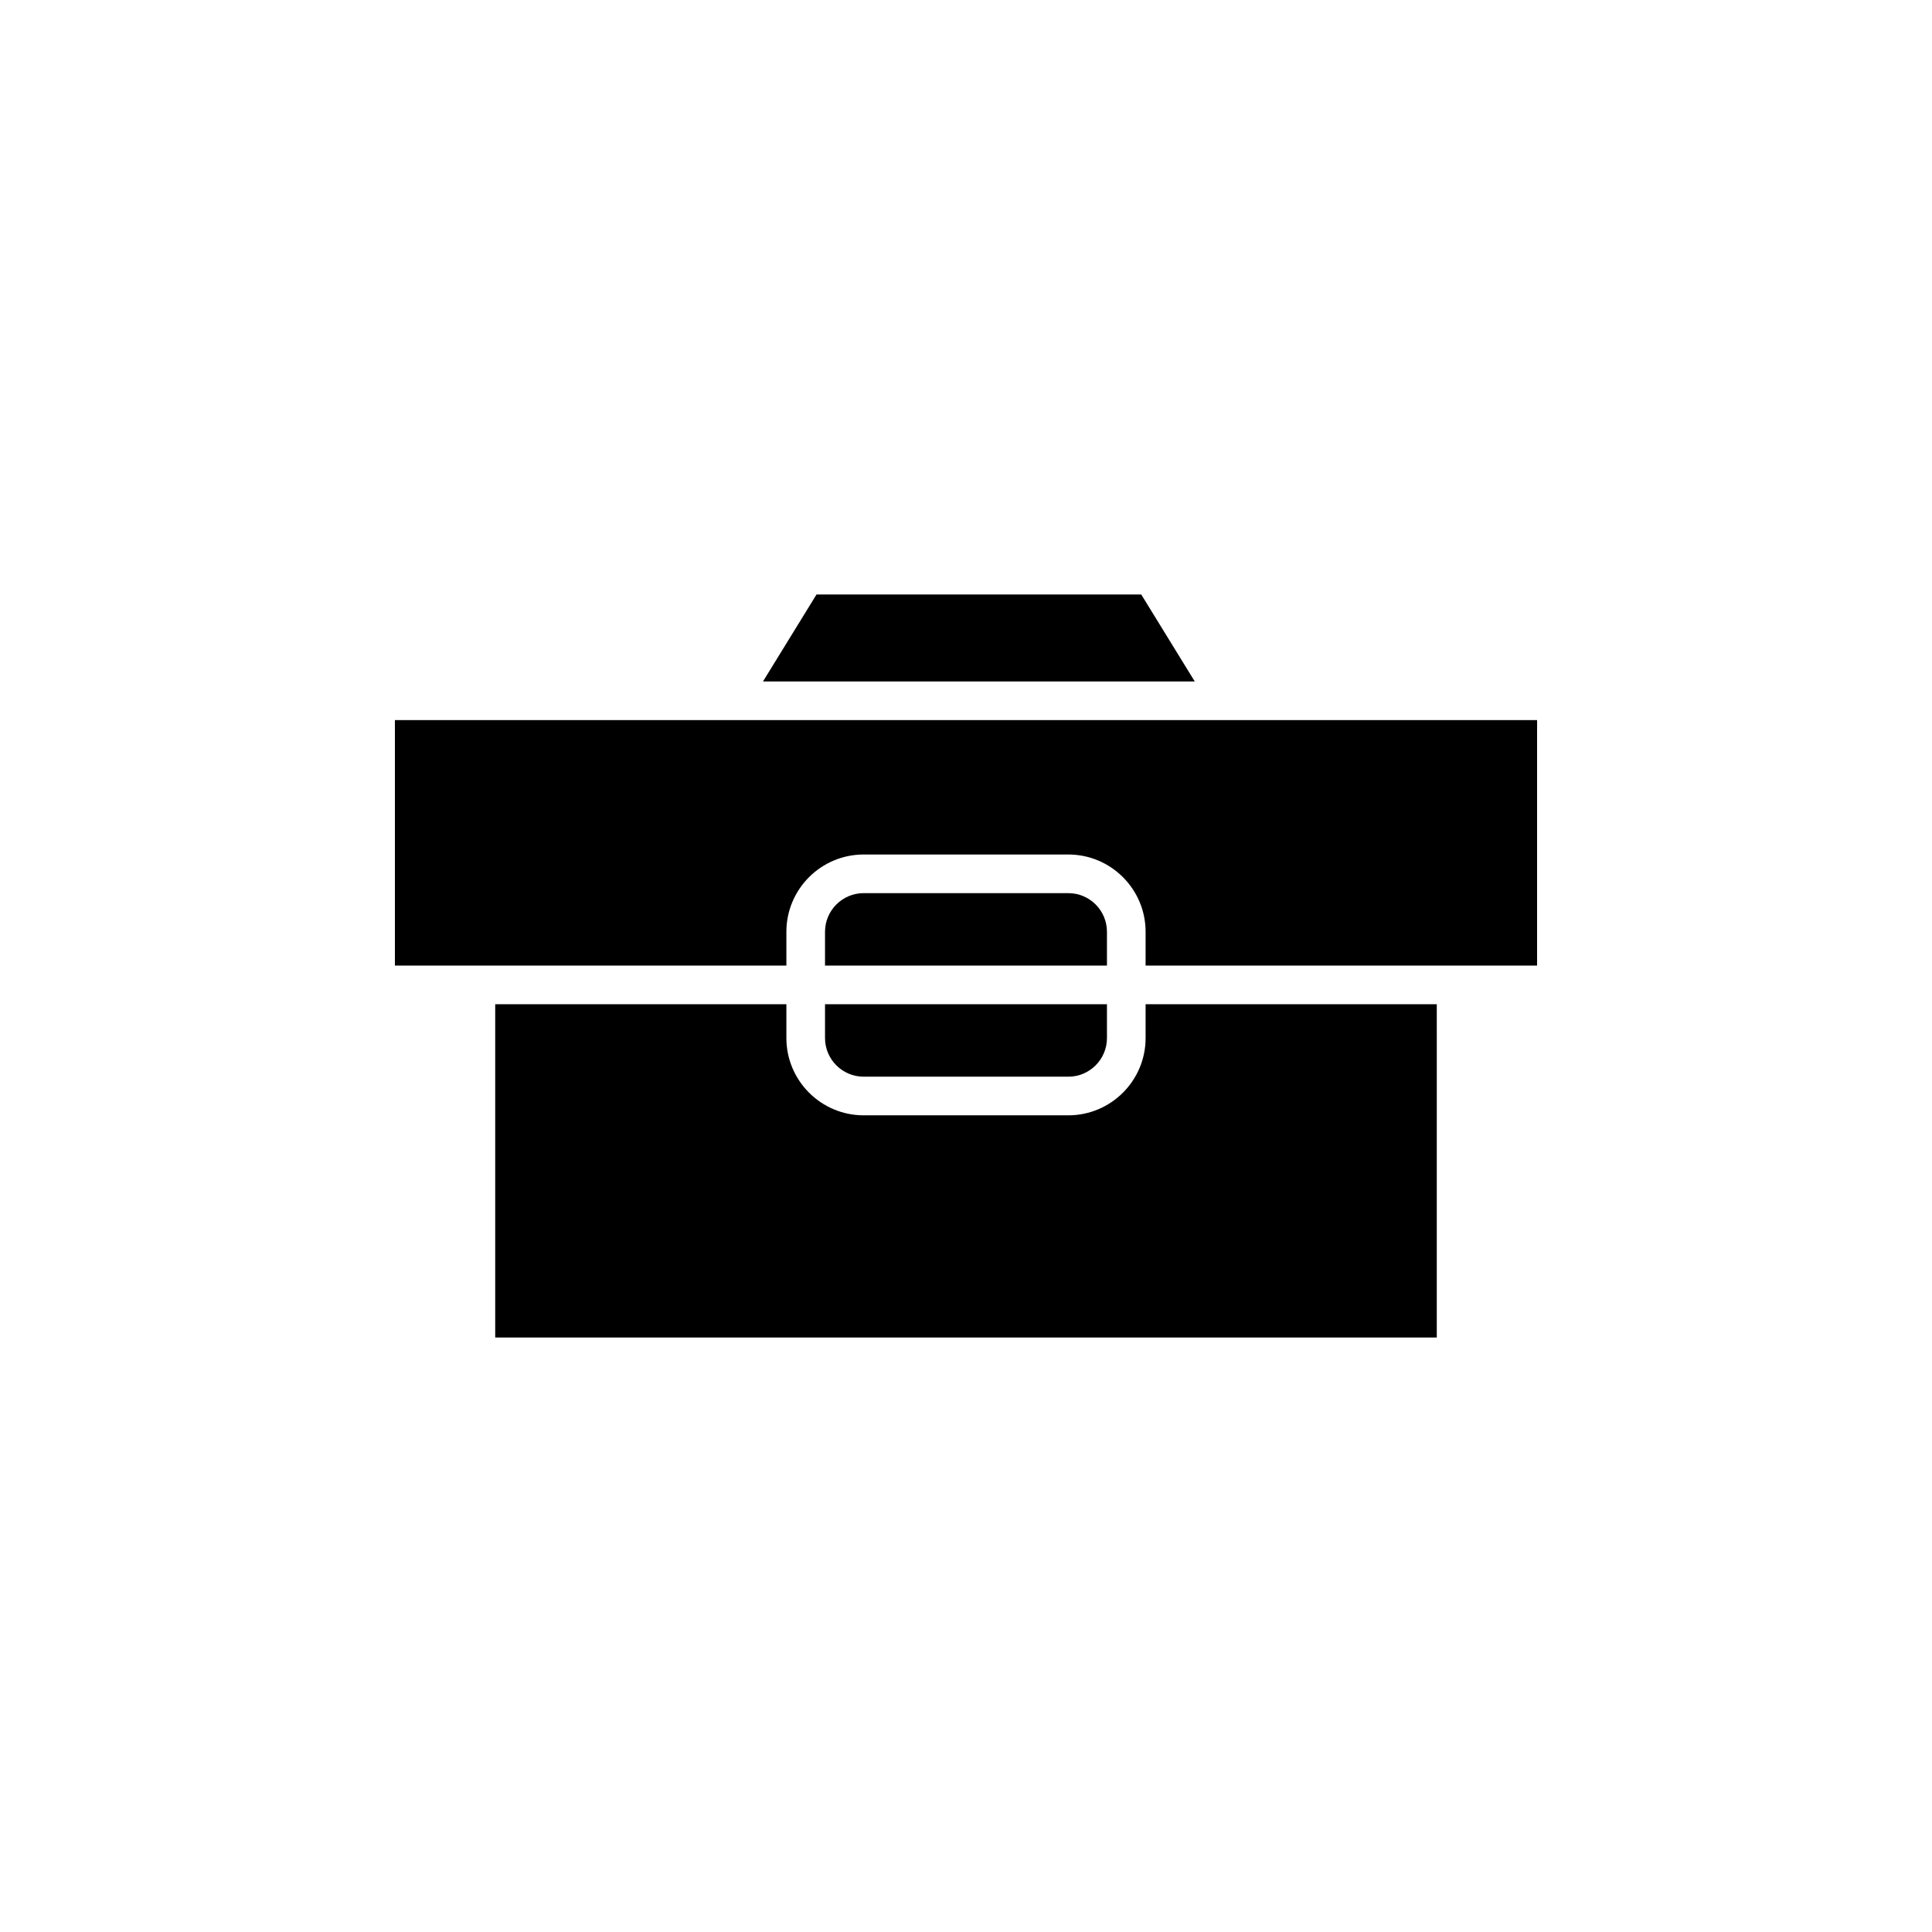
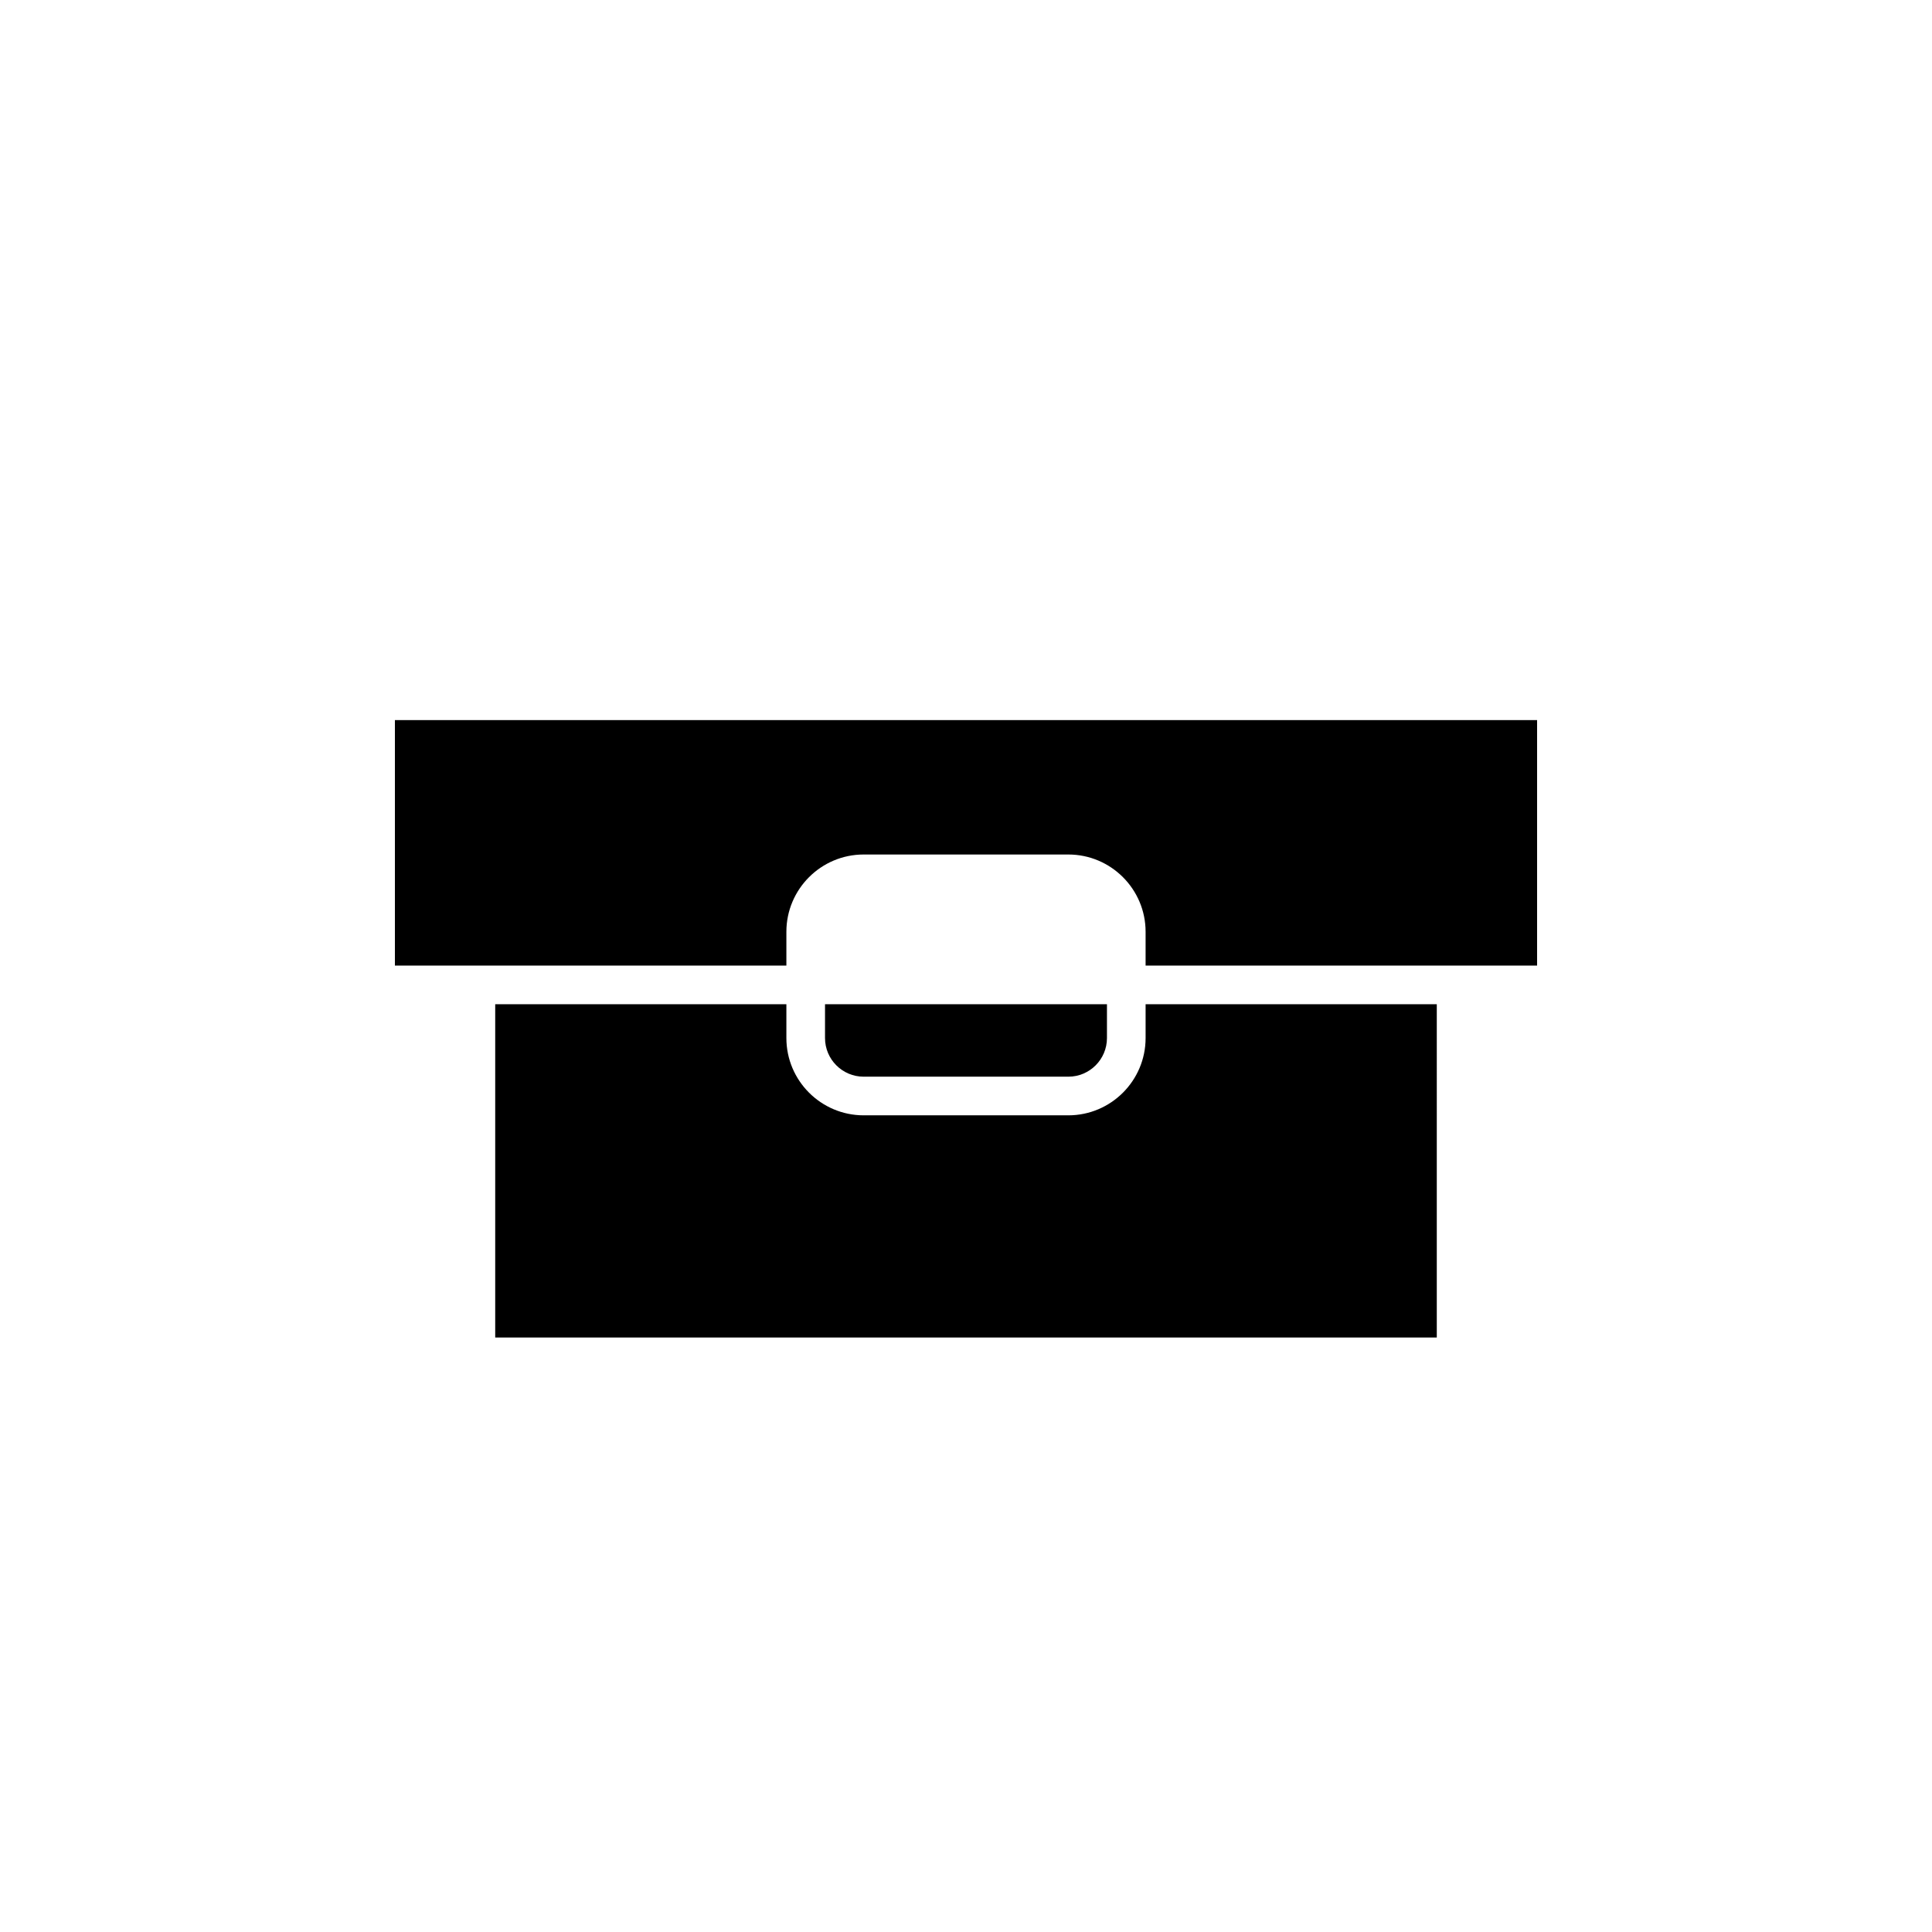
<svg xmlns="http://www.w3.org/2000/svg" version="1.1" id="Layer_1" x="0px" y="0px" width="100px" height="100px" viewBox="0 0 100 100" enable-background="new 0 0 100 100" xml:space="preserve">
-   <polygon points="42.262,30.771 59.071,30.771 61.84,35.271 39.493,35.271 " />
  <path d="M74.368,69.229H25.632v-17.25h15.071v1.75c0,2.206,1.794,4,4,4h10.594c2.205,0,3.999-1.794,3.999-4v-1.75h15.072V69.229z" />
  <path d="M42.703,51.979h14.593v1.75c0,1.103-0.896,2-1.999,2H44.703c-1.103,0-2-0.897-2-2V51.979z" />
-   <path d="M57.296,49.979H42.703v-1.75c0-1.103,0.897-2,2-2h10.594c1.103,0,1.999,0.897,1.999,2V49.979z" />
-   <path d="M79.56,49.979h-4.191H59.296v-1.75c0-2.206-1.794-4-3.999-4H44.703c-2.206,0-4,1.794-4,4v1.75H24.632H20.44V37.271h17.263  H63.63h0.02h15.91V49.979z" />
+   <path d="M79.56,49.979H59.296v-1.75c0-2.206-1.794-4-3.999-4H44.703c-2.206,0-4,1.794-4,4v1.75H24.632H20.44V37.271h17.263  H63.63h0.02h15.91V49.979z" />
</svg>